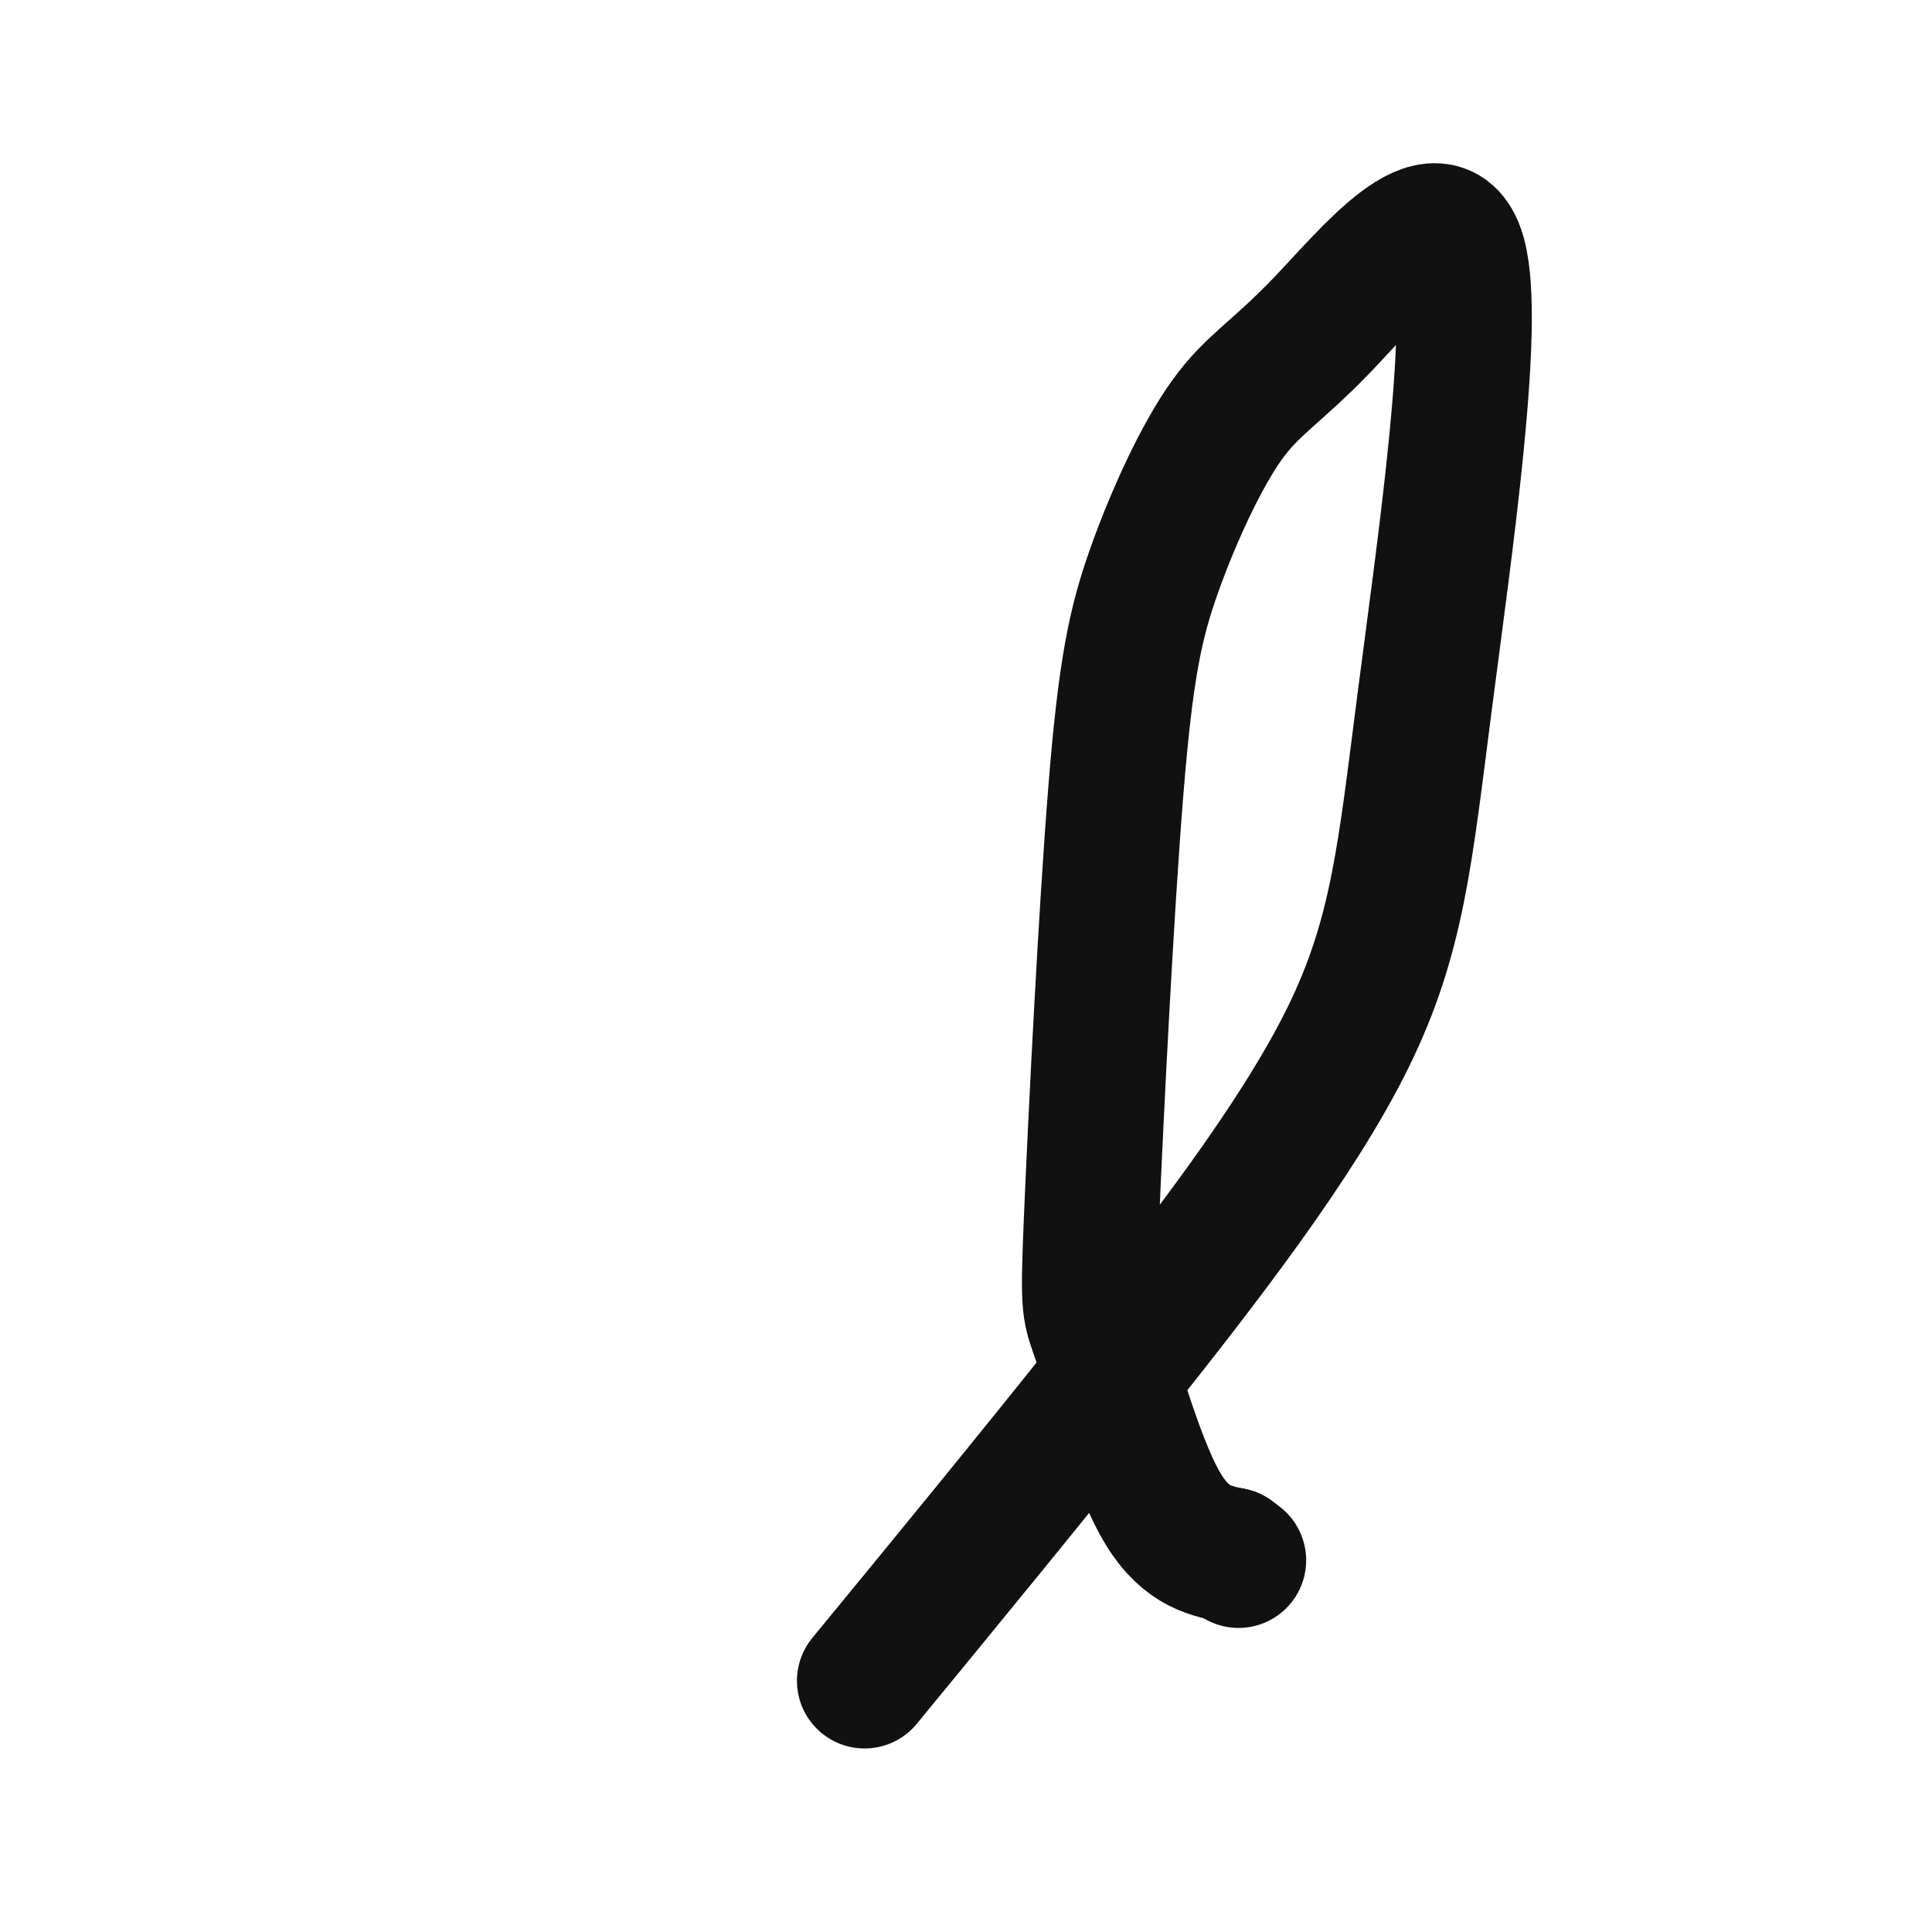
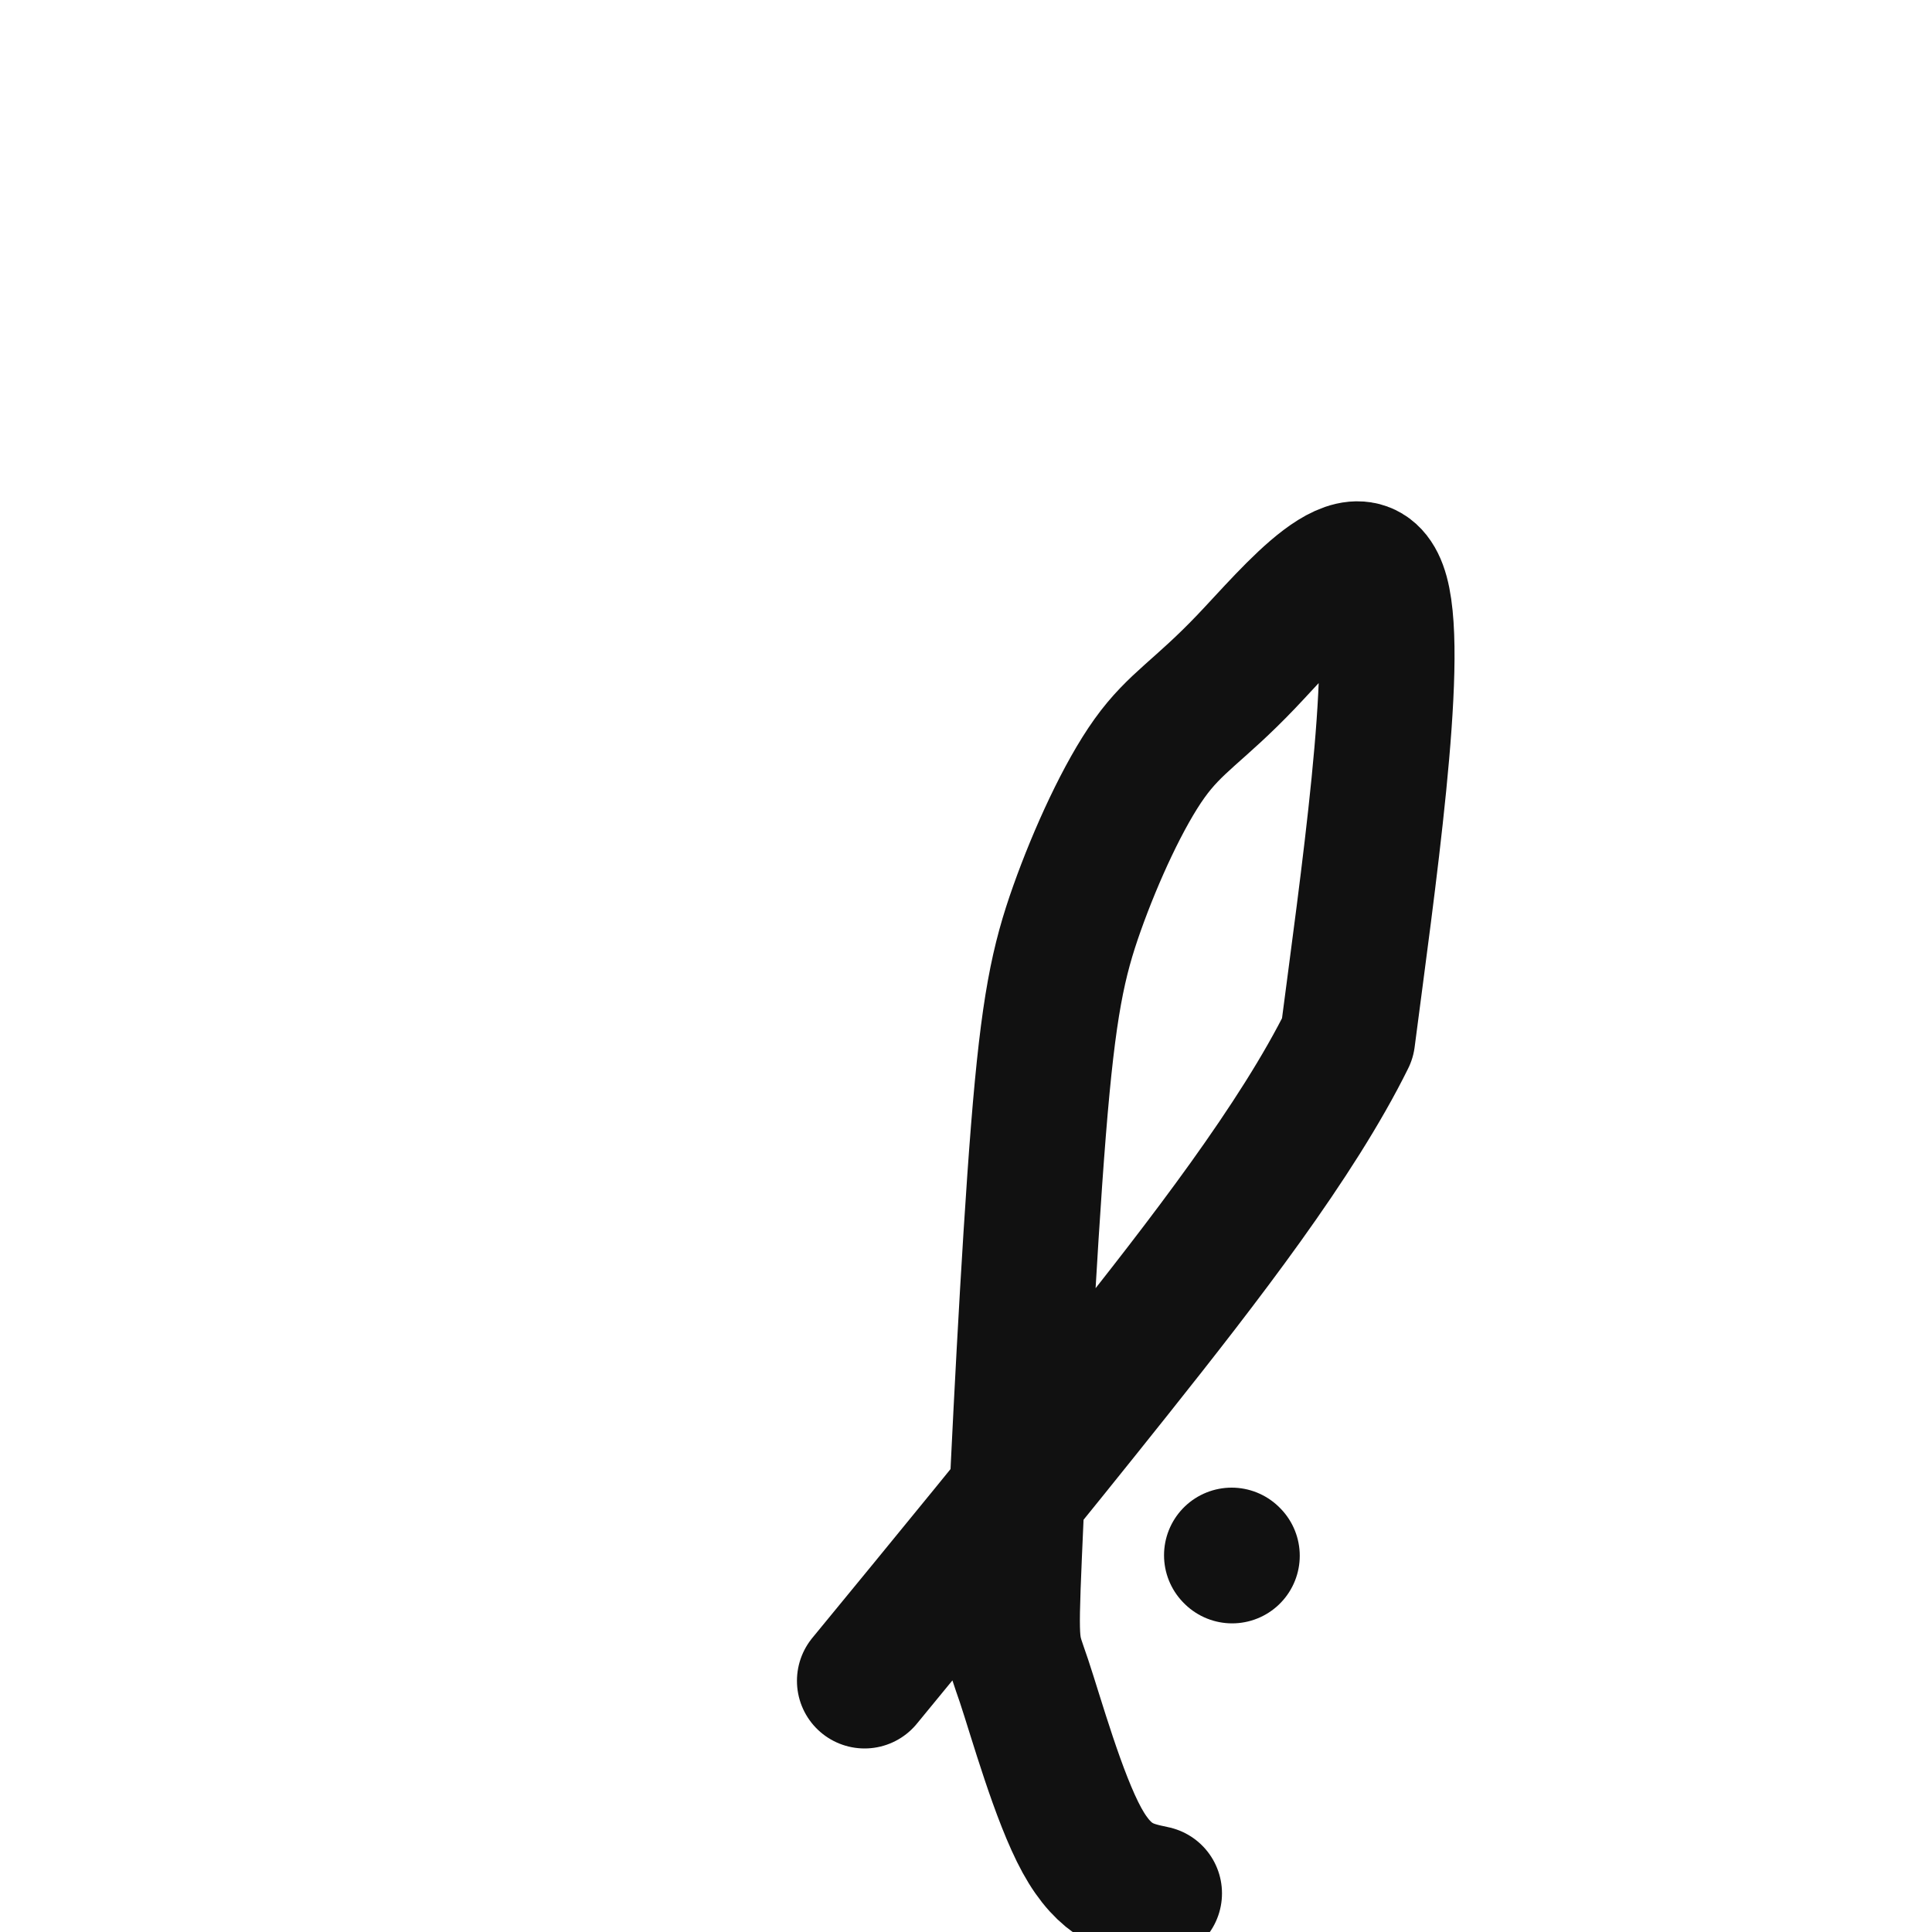
<svg xmlns="http://www.w3.org/2000/svg" viewBox="0 0 400 400" version="1.1">
  <g fill="none" stroke="#111111" stroke-width="28" stroke-linecap="round" stroke-linejoin="round">
-     <path d="M179,348c16.919,-20.589 33.838,-41.178 52,-64c18.162,-22.822 37.567,-47.878 48,-69c10.433,-21.122 11.896,-38.310 16,-70c4.104,-31.690 10.851,-77.882 7,-92c-3.851,-14.118 -18.301,3.838 -28,14c-9.699,10.162 -14.649,12.529 -20,20c-5.351,7.471 -11.103,20.046 -15,31c-3.897,10.954 -5.939,20.289 -8,46c-2.061,25.711 -4.140,67.799 -5,88c-0.860,20.201 -0.501,18.516 2,26c2.501,7.484 7.143,24.138 12,33c4.857,8.862 9.928,9.931 15,11" />
-     <path d="M255,322c2.500,1.833 1.250,0.917 0,0" />
+     <path d="M179,348c16.919,-20.589 33.838,-41.178 52,-64c18.162,-22.822 37.567,-47.878 48,-69c4.104,-31.690 10.851,-77.882 7,-92c-3.851,-14.118 -18.301,3.838 -28,14c-9.699,10.162 -14.649,12.529 -20,20c-5.351,7.471 -11.103,20.046 -15,31c-3.897,10.954 -5.939,20.289 -8,46c-2.061,25.711 -4.140,67.799 -5,88c-0.860,20.201 -0.501,18.516 2,26c2.501,7.484 7.143,24.138 12,33c4.857,8.862 9.928,9.931 15,11" />
    <path d="M255,322c0.000,0.000 0.100,0.100 0.1,0.1" />
  </g>
</svg>